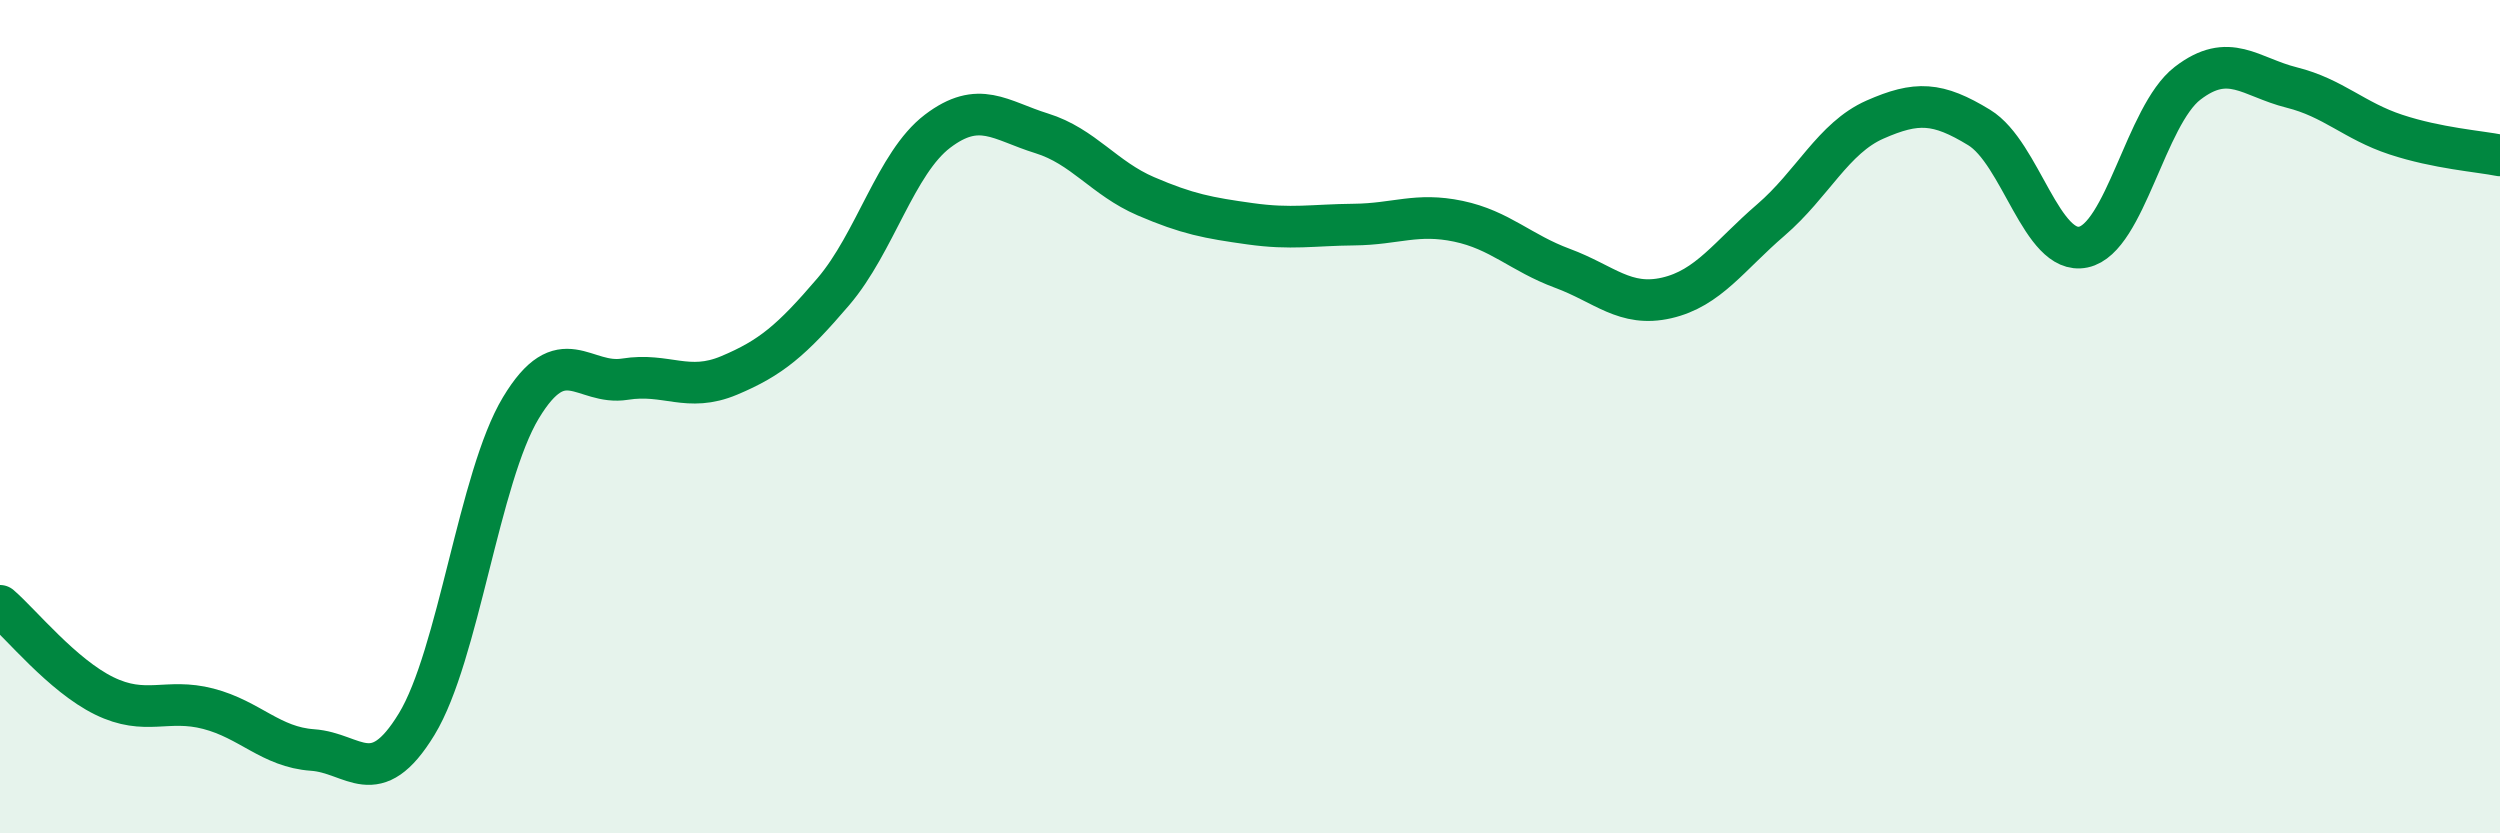
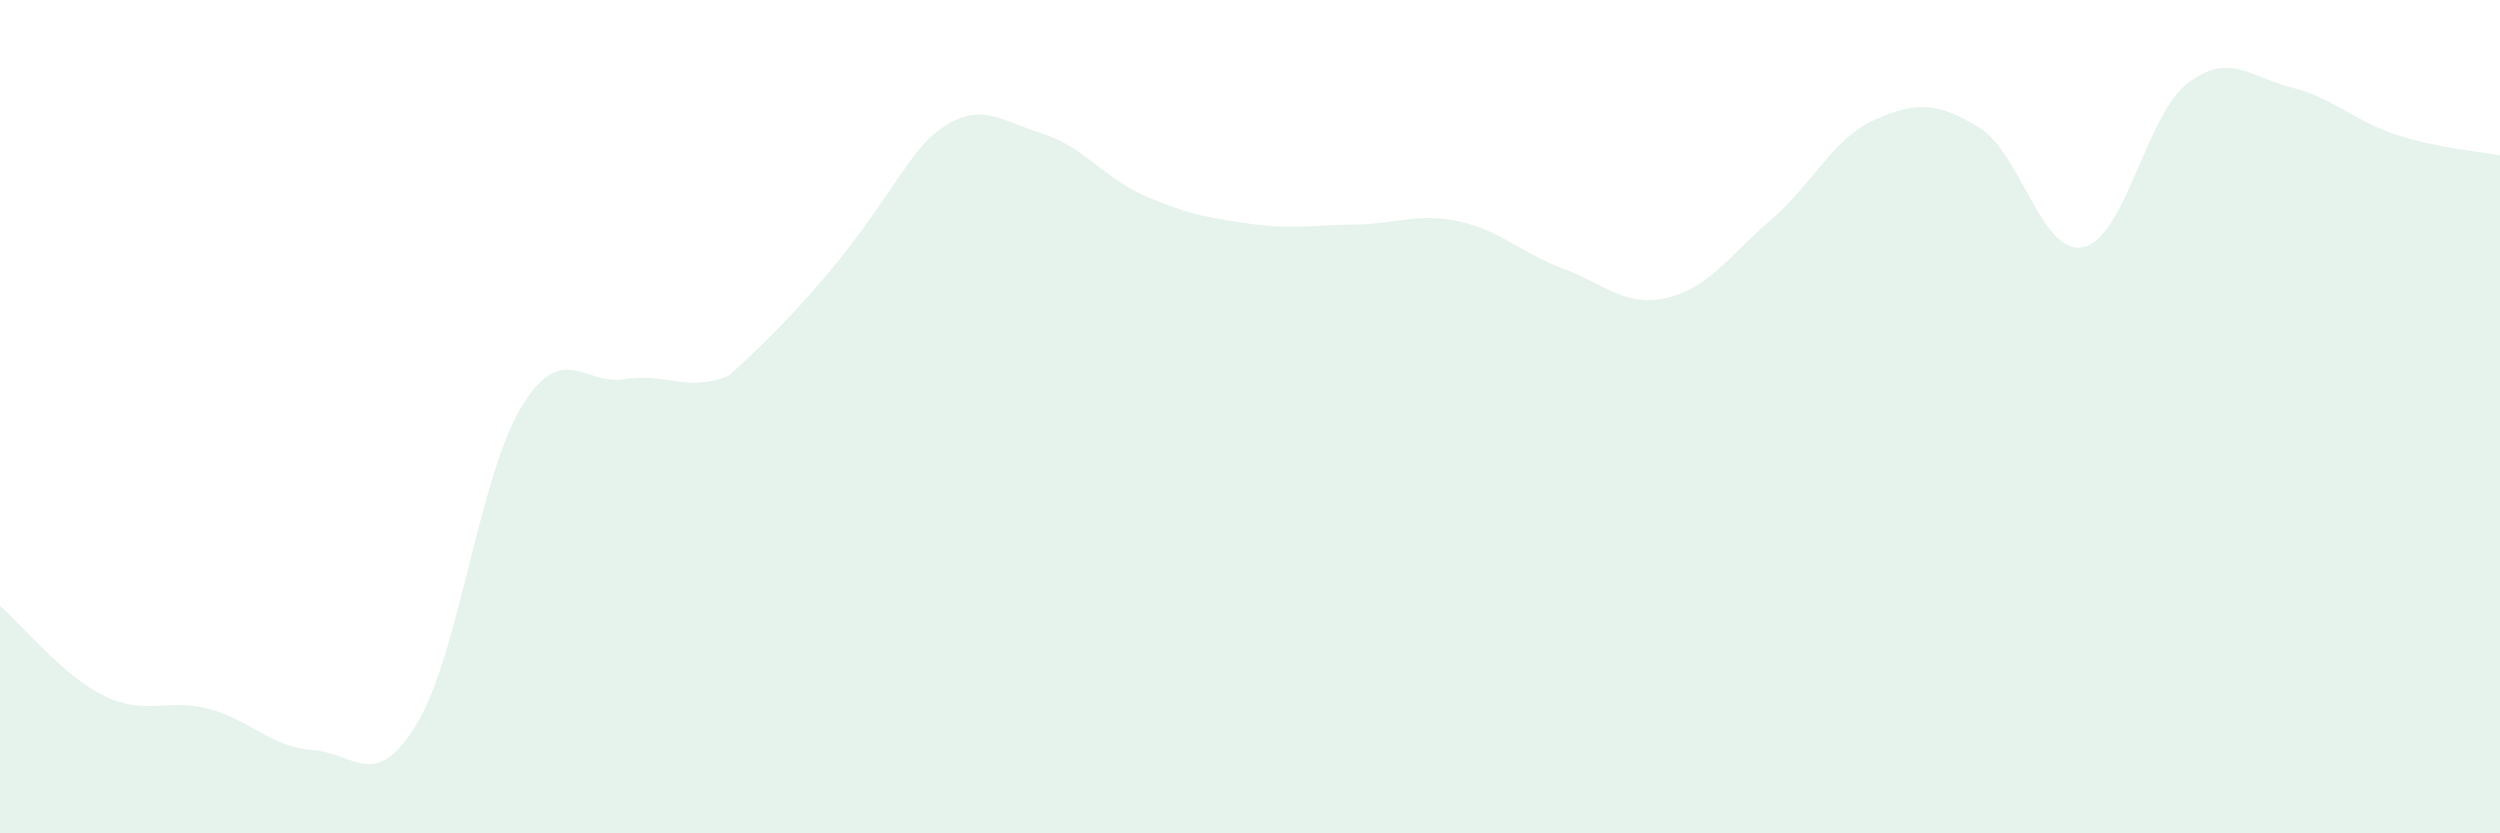
<svg xmlns="http://www.w3.org/2000/svg" width="60" height="20" viewBox="0 0 60 20">
-   <path d="M 0,14.54 C 0.5,14.97 1.5,16.21 2.5,16.7 C 3.5,17.19 4,16.75 5,17.01 C 6,17.27 6.5,17.93 7.5,18 C 8.5,18.07 9,19.02 10,17.38 C 11,15.74 11.5,11.45 12.5,9.79 C 13.5,8.13 14,9.26 15,9.1 C 16,8.94 16.5,9.43 17.5,9.01 C 18.5,8.59 19,8.17 20,7 C 21,5.83 21.5,3.91 22.5,3.15 C 23.5,2.39 24,2.89 25,3.2 C 26,3.51 26.5,4.28 27.5,4.71 C 28.5,5.14 29,5.23 30,5.37 C 31,5.51 31.5,5.4 32.5,5.39 C 33.5,5.38 34,5.1 35,5.31 C 36,5.52 36.5,6.07 37.5,6.44 C 38.5,6.81 39,7.38 40,7.15 C 41,6.92 41.5,6.14 42.5,5.28 C 43.5,4.42 44,3.31 45,2.87 C 46,2.43 46.5,2.45 47.5,3.06 C 48.5,3.67 49,6.14 50,5.93 C 51,5.72 51.5,2.77 52.5,2 C 53.5,1.23 54,1.85 55,2.1 C 56,2.35 56.5,2.9 57.5,3.23 C 58.5,3.56 59.5,3.63 60,3.73L60 20L0 20Z" fill="#008740" opacity="0.1" stroke-linecap="round" stroke-linejoin="round" />
-   <path d="M 0,14.54 C 0.5,14.97 1.5,16.21 2.5,16.7 C 3.5,17.19 4,16.75 5,17.01 C 6,17.27 6.5,17.93 7.5,18 C 8.5,18.07 9,19.02 10,17.38 C 11,15.74 11.5,11.45 12.5,9.79 C 13.5,8.13 14,9.26 15,9.1 C 16,8.94 16.5,9.43 17.5,9.01 C 18.5,8.59 19,8.17 20,7 C 21,5.83 21.5,3.91 22.5,3.15 C 23.5,2.39 24,2.89 25,3.2 C 26,3.51 26.5,4.28 27.5,4.71 C 28.5,5.14 29,5.23 30,5.37 C 31,5.51 31.5,5.4 32.5,5.39 C 33.5,5.38 34,5.1 35,5.31 C 36,5.52 36.5,6.07 37.5,6.44 C 38.5,6.81 39,7.38 40,7.15 C 41,6.92 41.5,6.14 42.5,5.28 C 43.5,4.42 44,3.31 45,2.87 C 46,2.43 46.5,2.45 47.5,3.06 C 48.5,3.67 49,6.14 50,5.93 C 51,5.72 51.5,2.77 52.5,2 C 53.5,1.23 54,1.85 55,2.1 C 56,2.35 56.5,2.9 57.5,3.23 C 58.5,3.56 59.5,3.63 60,3.73" stroke="#008740" stroke-width="1" fill="none" stroke-linecap="round" stroke-linejoin="round" />
+   <path d="M 0,14.54 C 0.5,14.97 1.5,16.21 2.5,16.7 C 3.5,17.19 4,16.75 5,17.01 C 6,17.27 6.5,17.93 7.5,18 C 8.5,18.07 9,19.02 10,17.38 C 11,15.74 11.5,11.45 12.5,9.79 C 13.5,8.13 14,9.26 15,9.1 C 16,8.94 16.5,9.43 17.5,9.01 C 21,5.83 21.5,3.91 22.5,3.15 C 23.5,2.39 24,2.89 25,3.2 C 26,3.51 26.5,4.28 27.5,4.71 C 28.5,5.14 29,5.23 30,5.37 C 31,5.51 31.5,5.4 32.5,5.39 C 33.5,5.38 34,5.1 35,5.31 C 36,5.52 36.5,6.07 37.5,6.44 C 38.5,6.81 39,7.38 40,7.15 C 41,6.92 41.5,6.14 42.5,5.28 C 43.5,4.42 44,3.31 45,2.87 C 46,2.43 46.5,2.45 47.5,3.06 C 48.5,3.67 49,6.14 50,5.93 C 51,5.72 51.5,2.77 52.5,2 C 53.5,1.23 54,1.85 55,2.1 C 56,2.35 56.5,2.9 57.5,3.23 C 58.5,3.56 59.5,3.63 60,3.73L60 20L0 20Z" fill="#008740" opacity="0.1" stroke-linecap="round" stroke-linejoin="round" />
</svg>